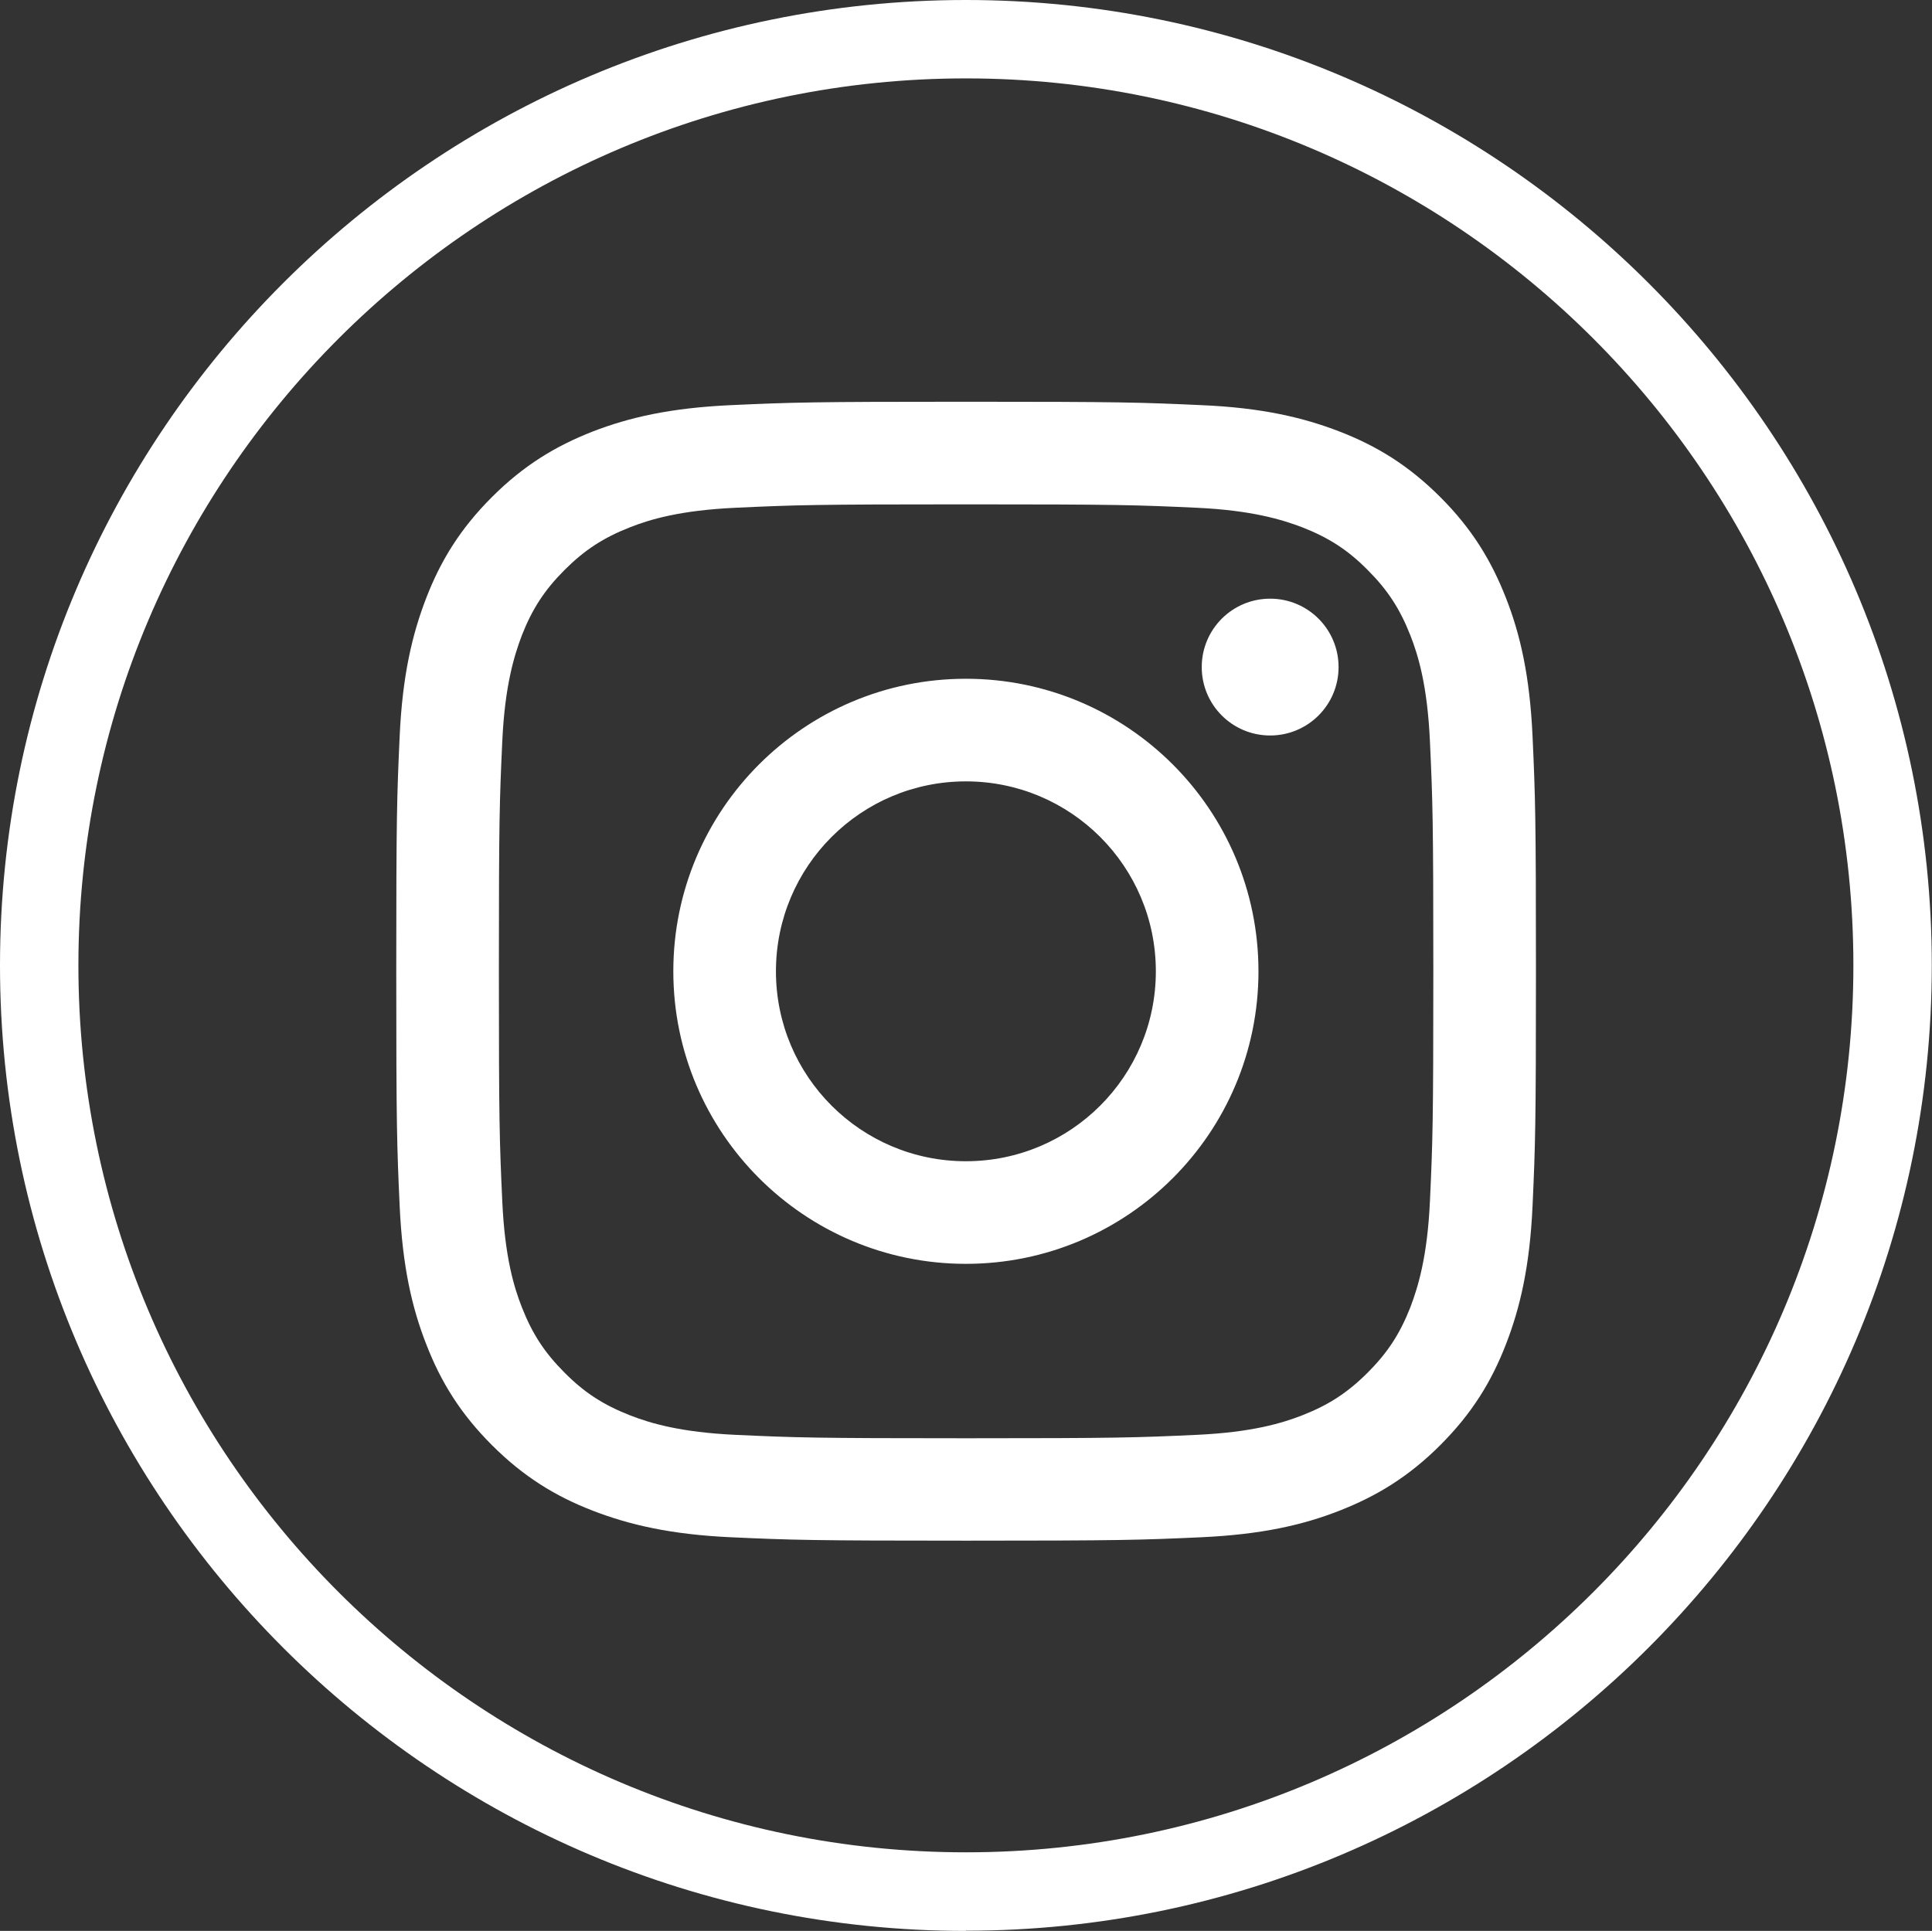
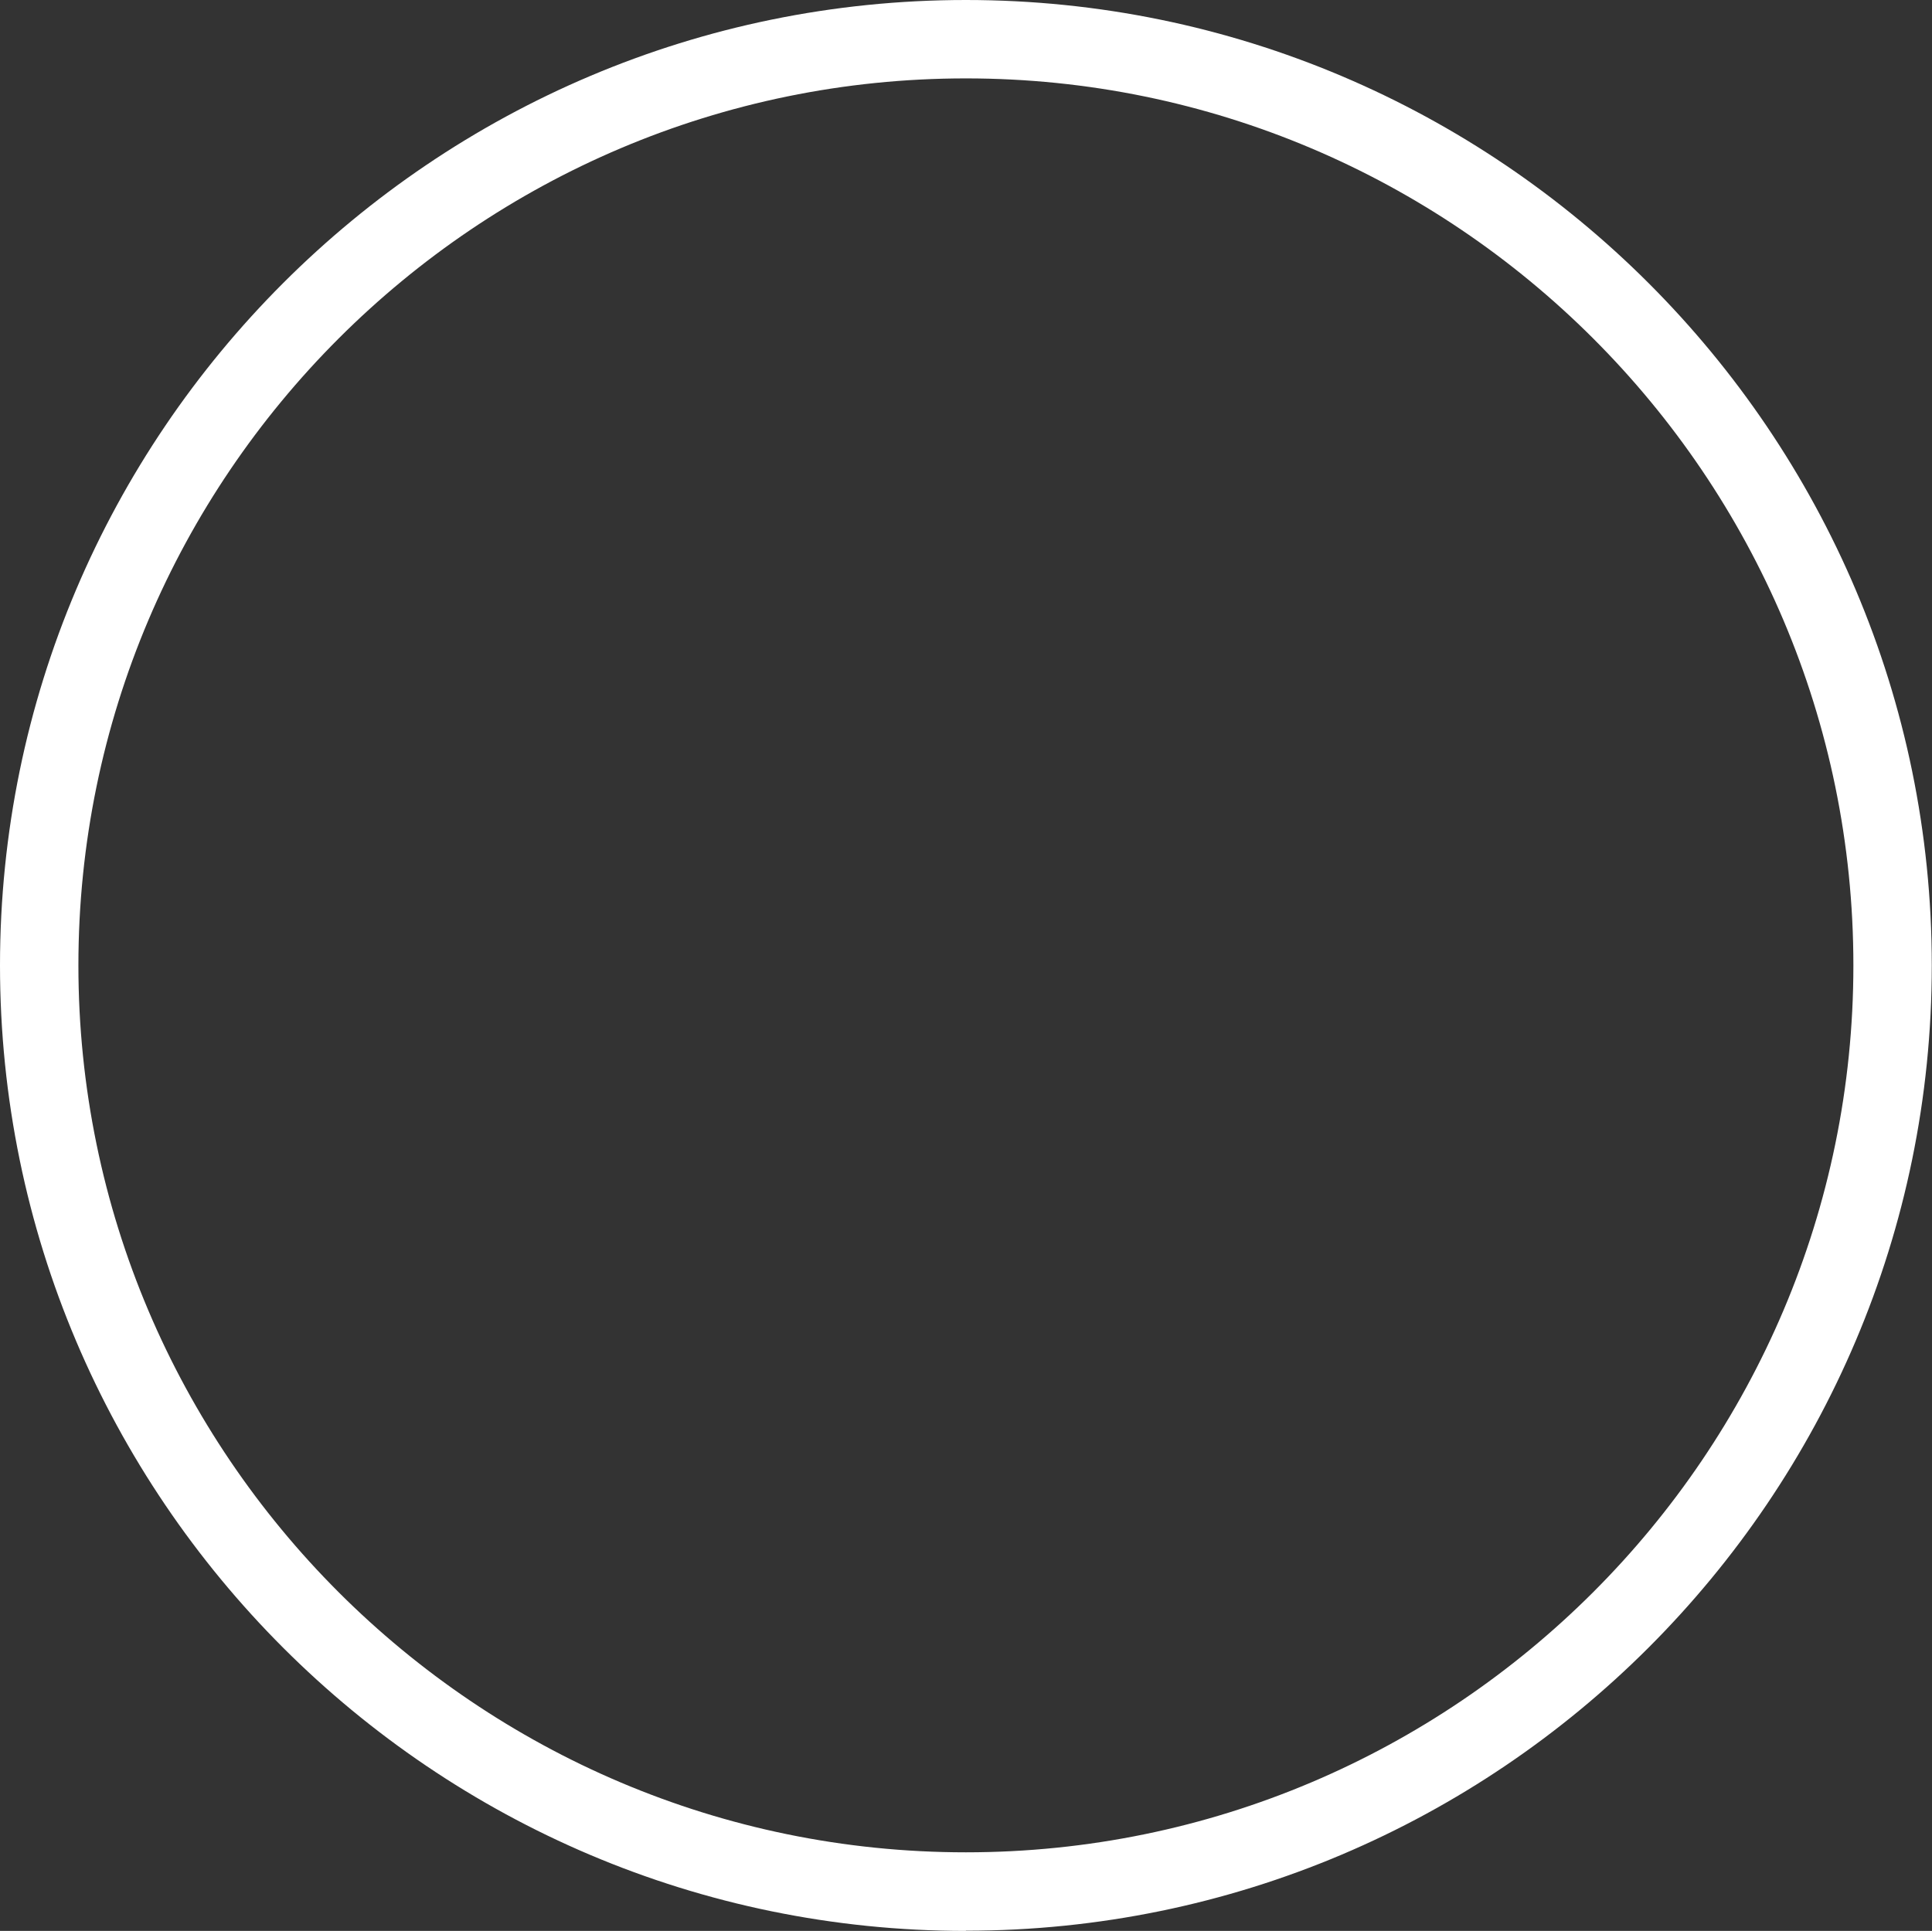
<svg xmlns="http://www.w3.org/2000/svg" id="_レイヤー_2" data-name="レイヤー 2" viewBox="0 0 90.93 90.89">
  <rect x="0" y="0" width="90.93" height="90.89" fill="#333333" stroke="none" />
  <defs>
    <style>
      .cls-1 {
        fill: #fff;
      }
    </style>
  </defs>
  <g id="_饑1" data-name="ﾑ饑1">
    <g>
      <path class="cls-1" d="M45.46,90.89C20.39,90.89,0,70.5,0,45.44S20.39,0,45.46,0s45.46,20.39,45.46,45.44-20.39,45.44-45.46,45.44ZM45.46,3.69C22.43,3.69,3.69,22.42,3.69,45.44s18.74,41.75,41.77,41.75,41.77-18.73,41.77-41.75S68.5,3.69,45.46,3.69Z" />
-       <path class="cls-1" d="M36.52,45.72c0-4.94,4-8.94,8.94-8.94s8.94,4,8.94,8.94-4,8.94-8.94,8.94-8.94-4-8.94-8.94h0ZM31.69,45.72c0,7.6,6.17,13.77,13.77,13.77s13.77-6.16,13.77-13.77-6.17-13.77-13.77-13.77-13.77,6.16-13.77,13.77h0ZM56.56,31.4c0,1.78,1.44,3.22,3.22,3.22s3.22-1.44,3.22-3.22-1.44-3.22-3.22-3.22-3.22,1.44-3.22,3.22h0ZM34.63,67.54c-2.61-.12-4.03-.55-4.98-.92-1.25-.49-2.15-1.07-3.08-2.01-.94-.94-1.52-1.83-2.01-3.08-.37-.94-.8-2.36-.92-4.98-.13-2.83-.16-3.67-.16-10.83s.03-8.01.16-10.83c.12-2.61.56-4.03.92-4.98.49-1.25,1.07-2.14,2.01-3.08.94-.94,1.83-1.52,3.08-2.01.94-.37,2.36-.8,4.98-.92,2.83-.13,3.68-.16,10.84-.16s8.01.03,10.84.16c2.61.12,4.03.56,4.98.92,1.25.49,2.15,1.07,3.08,2.01.94.94,1.52,1.83,2.01,3.08.37.94.8,2.36.92,4.98.13,2.83.16,3.67.16,10.83s-.03,8.01-.16,10.83c-.12,2.61-.56,4.03-.92,4.98-.49,1.25-1.07,2.14-2.01,3.08-.94.94-1.83,1.52-3.08,2.01-.95.37-2.37.8-4.98.92-2.83.13-3.68.16-10.84.16s-8.01-.03-10.84-.16h0ZM34.41,19.07c-2.86.13-4.8.58-6.51,1.24-1.76.69-3.26,1.6-4.75,3.09-1.49,1.49-2.41,2.99-3.09,4.75-.66,1.71-1.12,3.65-1.25,6.51-.13,2.86-.16,3.77-.16,11.05s.03,8.19.16,11.05c.13,2.85.58,4.8,1.25,6.51.68,1.76,1.6,3.26,3.09,4.75,1.49,1.49,2.99,2.41,4.75,3.09,1.71.66,3.66,1.12,6.51,1.25,2.86.13,3.77.16,11.06.16s8.2-.03,11.06-.16c2.85-.13,4.8-.58,6.51-1.25,1.76-.69,3.26-1.6,4.75-3.09,1.49-1.49,2.41-2.99,3.09-4.75.66-1.7,1.12-3.65,1.25-6.51.13-2.86.16-3.77.16-11.05s-.03-8.19-.16-11.05c-.13-2.85-.58-4.8-1.25-6.51-.69-1.76-1.6-3.26-3.09-4.75-1.49-1.49-2.99-2.41-4.75-3.09-1.71-.66-3.66-1.12-6.51-1.24-2.86-.13-3.77-.16-11.06-.16s-8.2.03-11.06.16h0Z" />
    </g>
  </g>
</svg>